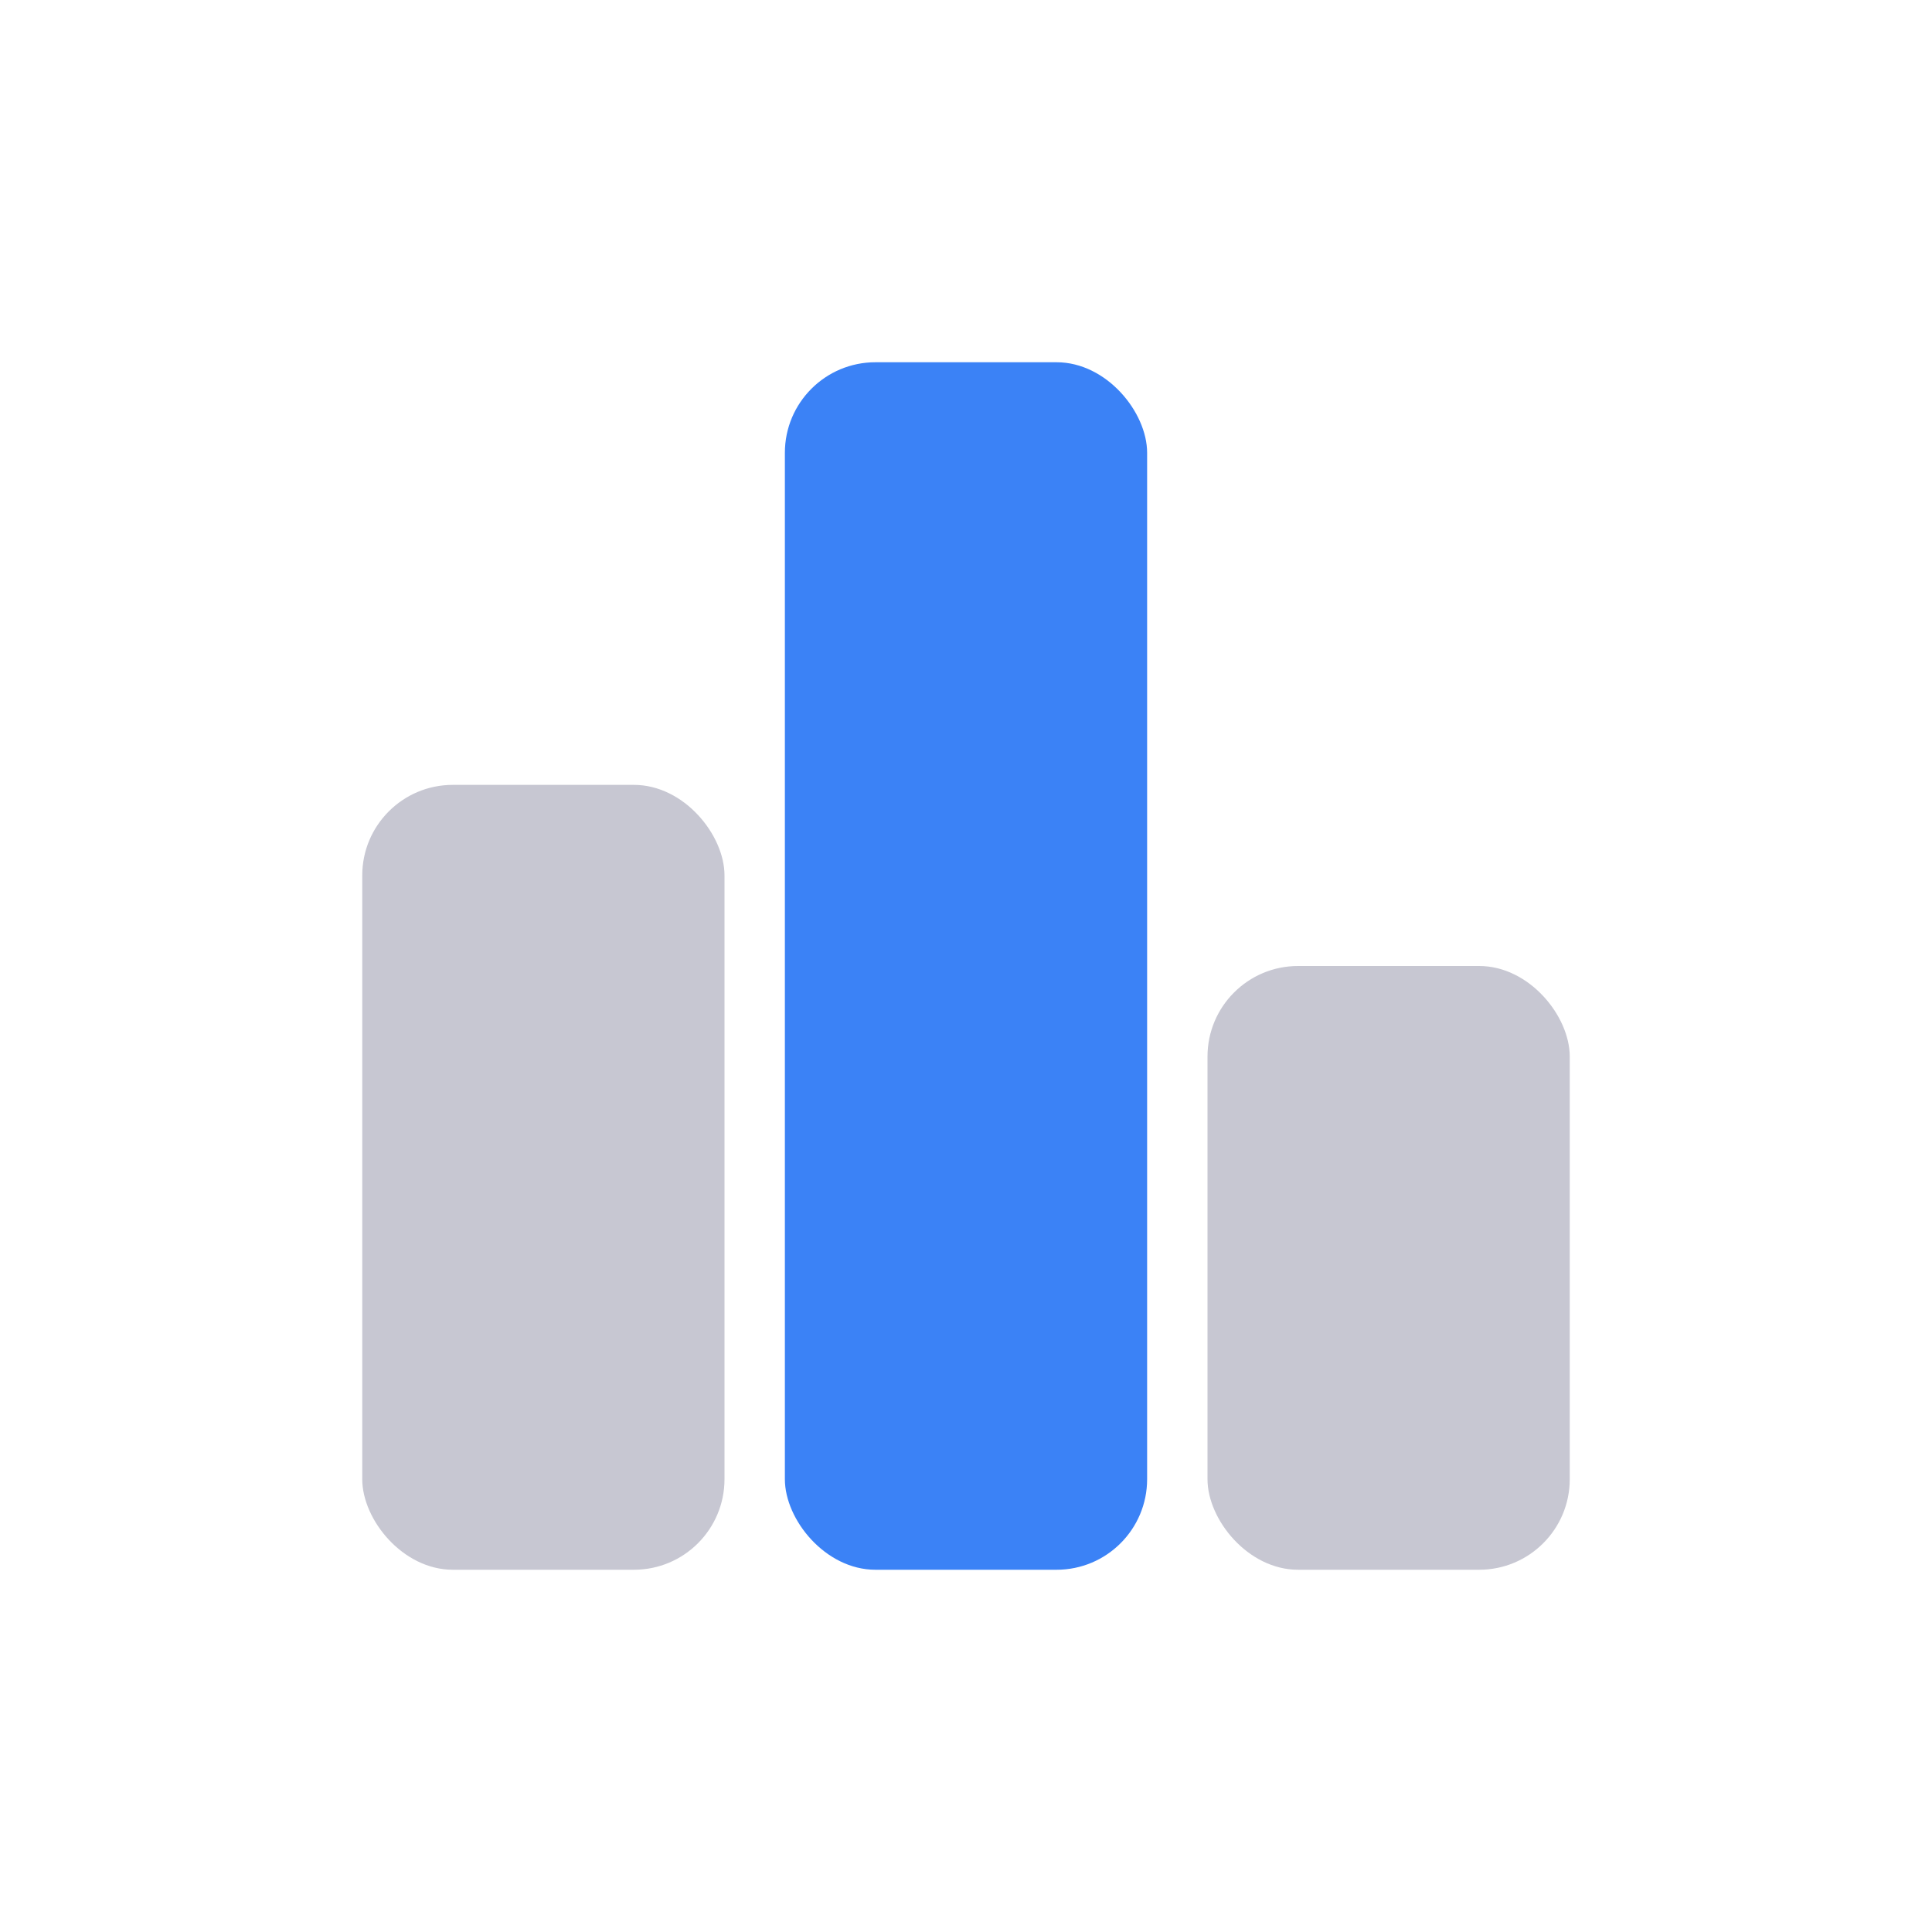
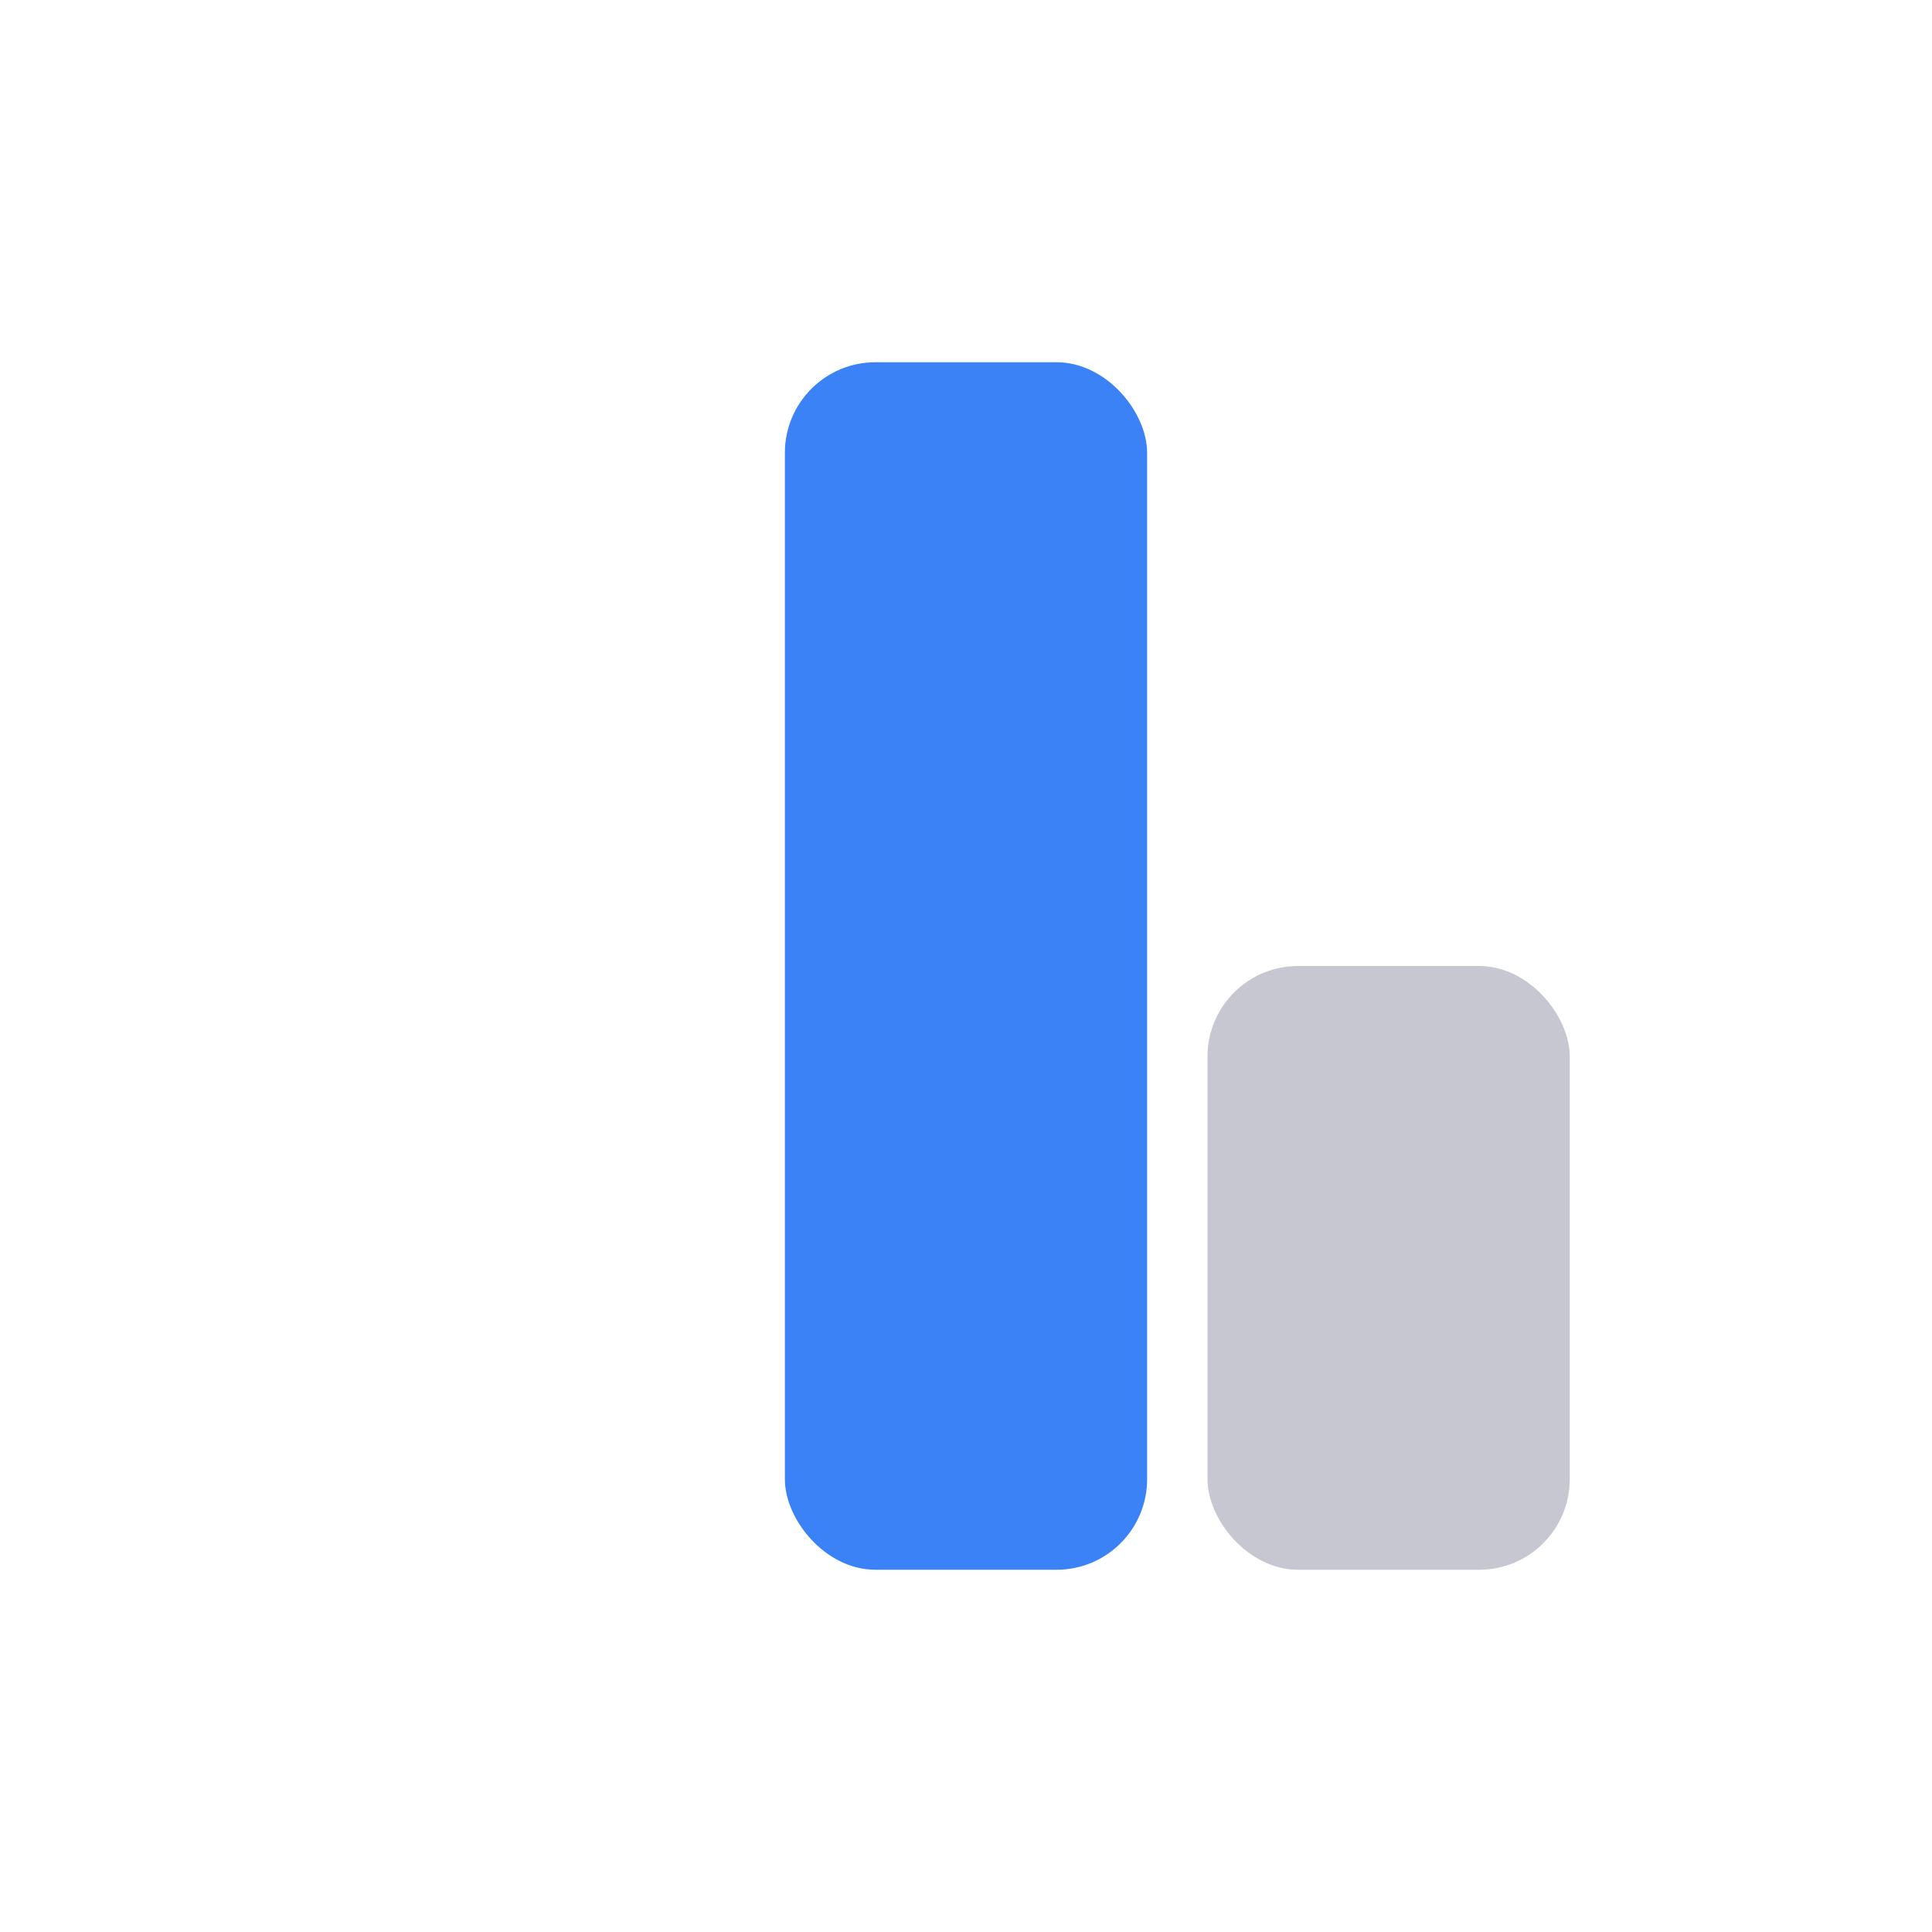
<svg xmlns="http://www.w3.org/2000/svg" width="64" height="64" viewBox="0 0 64 64" fill="none">
-   <rect x="12" y="26" width="12" height="26" rx="3" fill="#C7C7D2" />
  <rect x="26" y="12" width="12" height="40" rx="3" fill="#3B82F6" />
  <rect x="40" y="32" width="12" height="20" rx="3" fill="#C7C7D2" />
</svg>